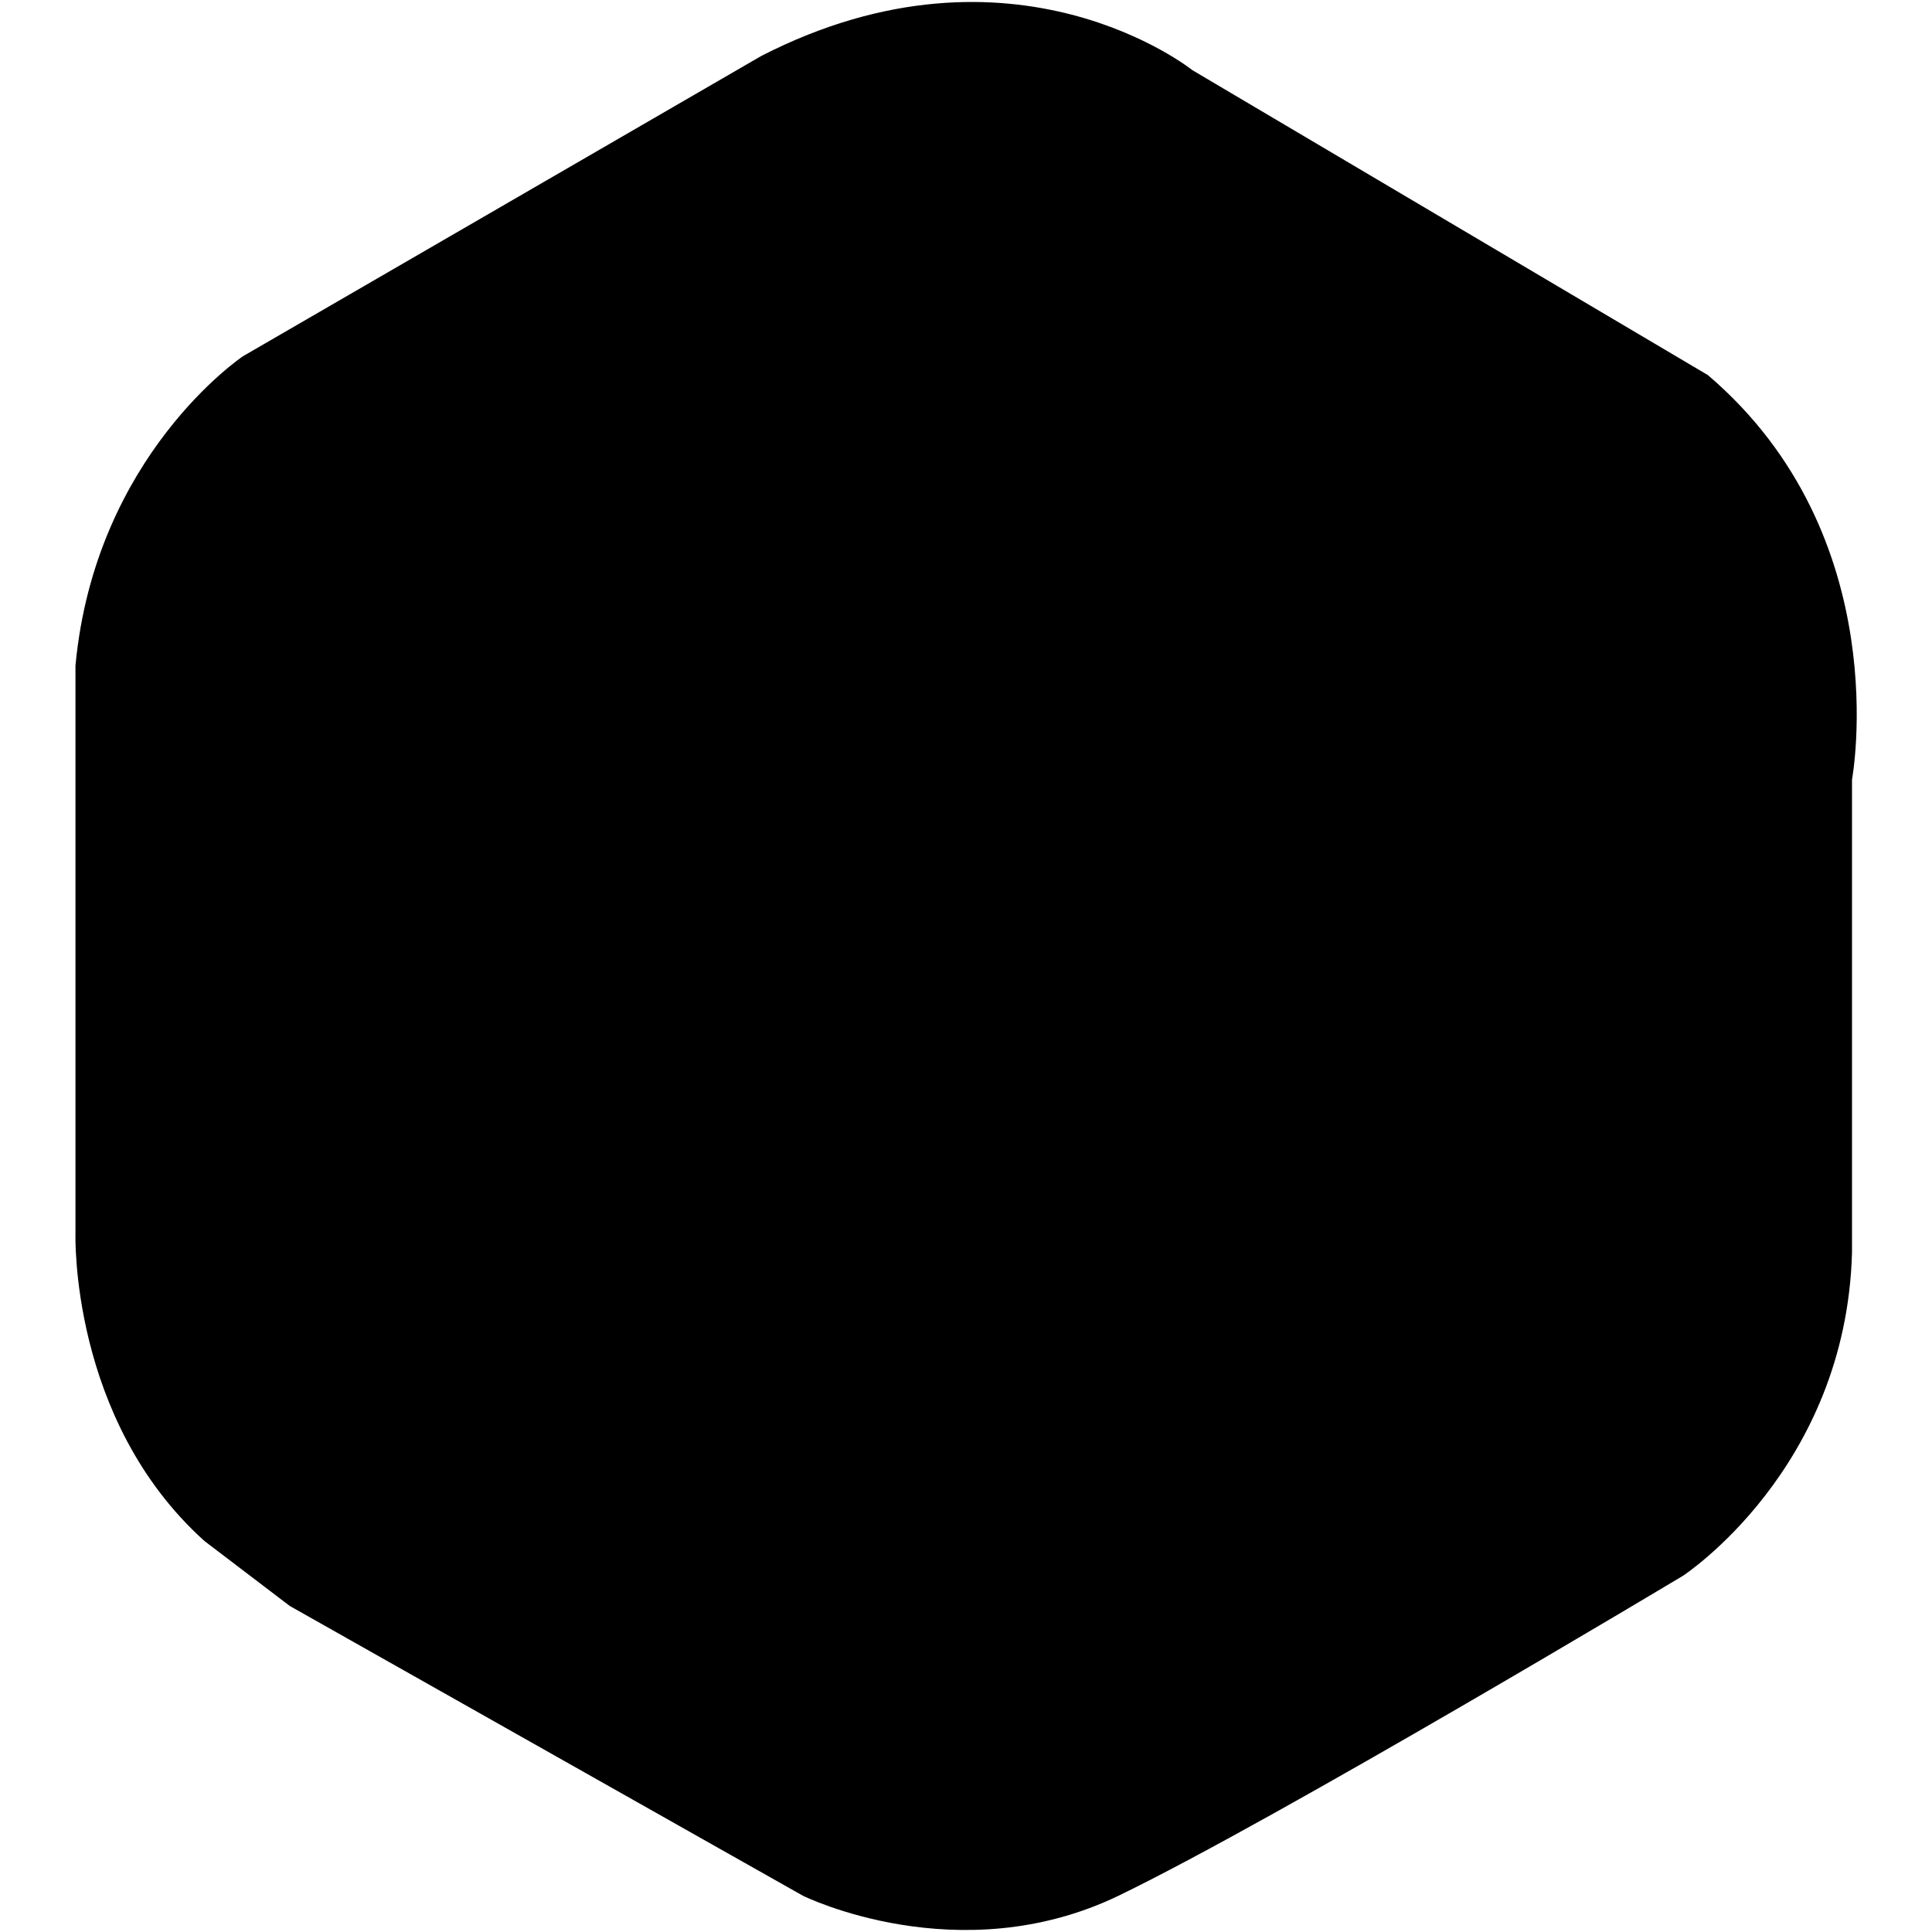
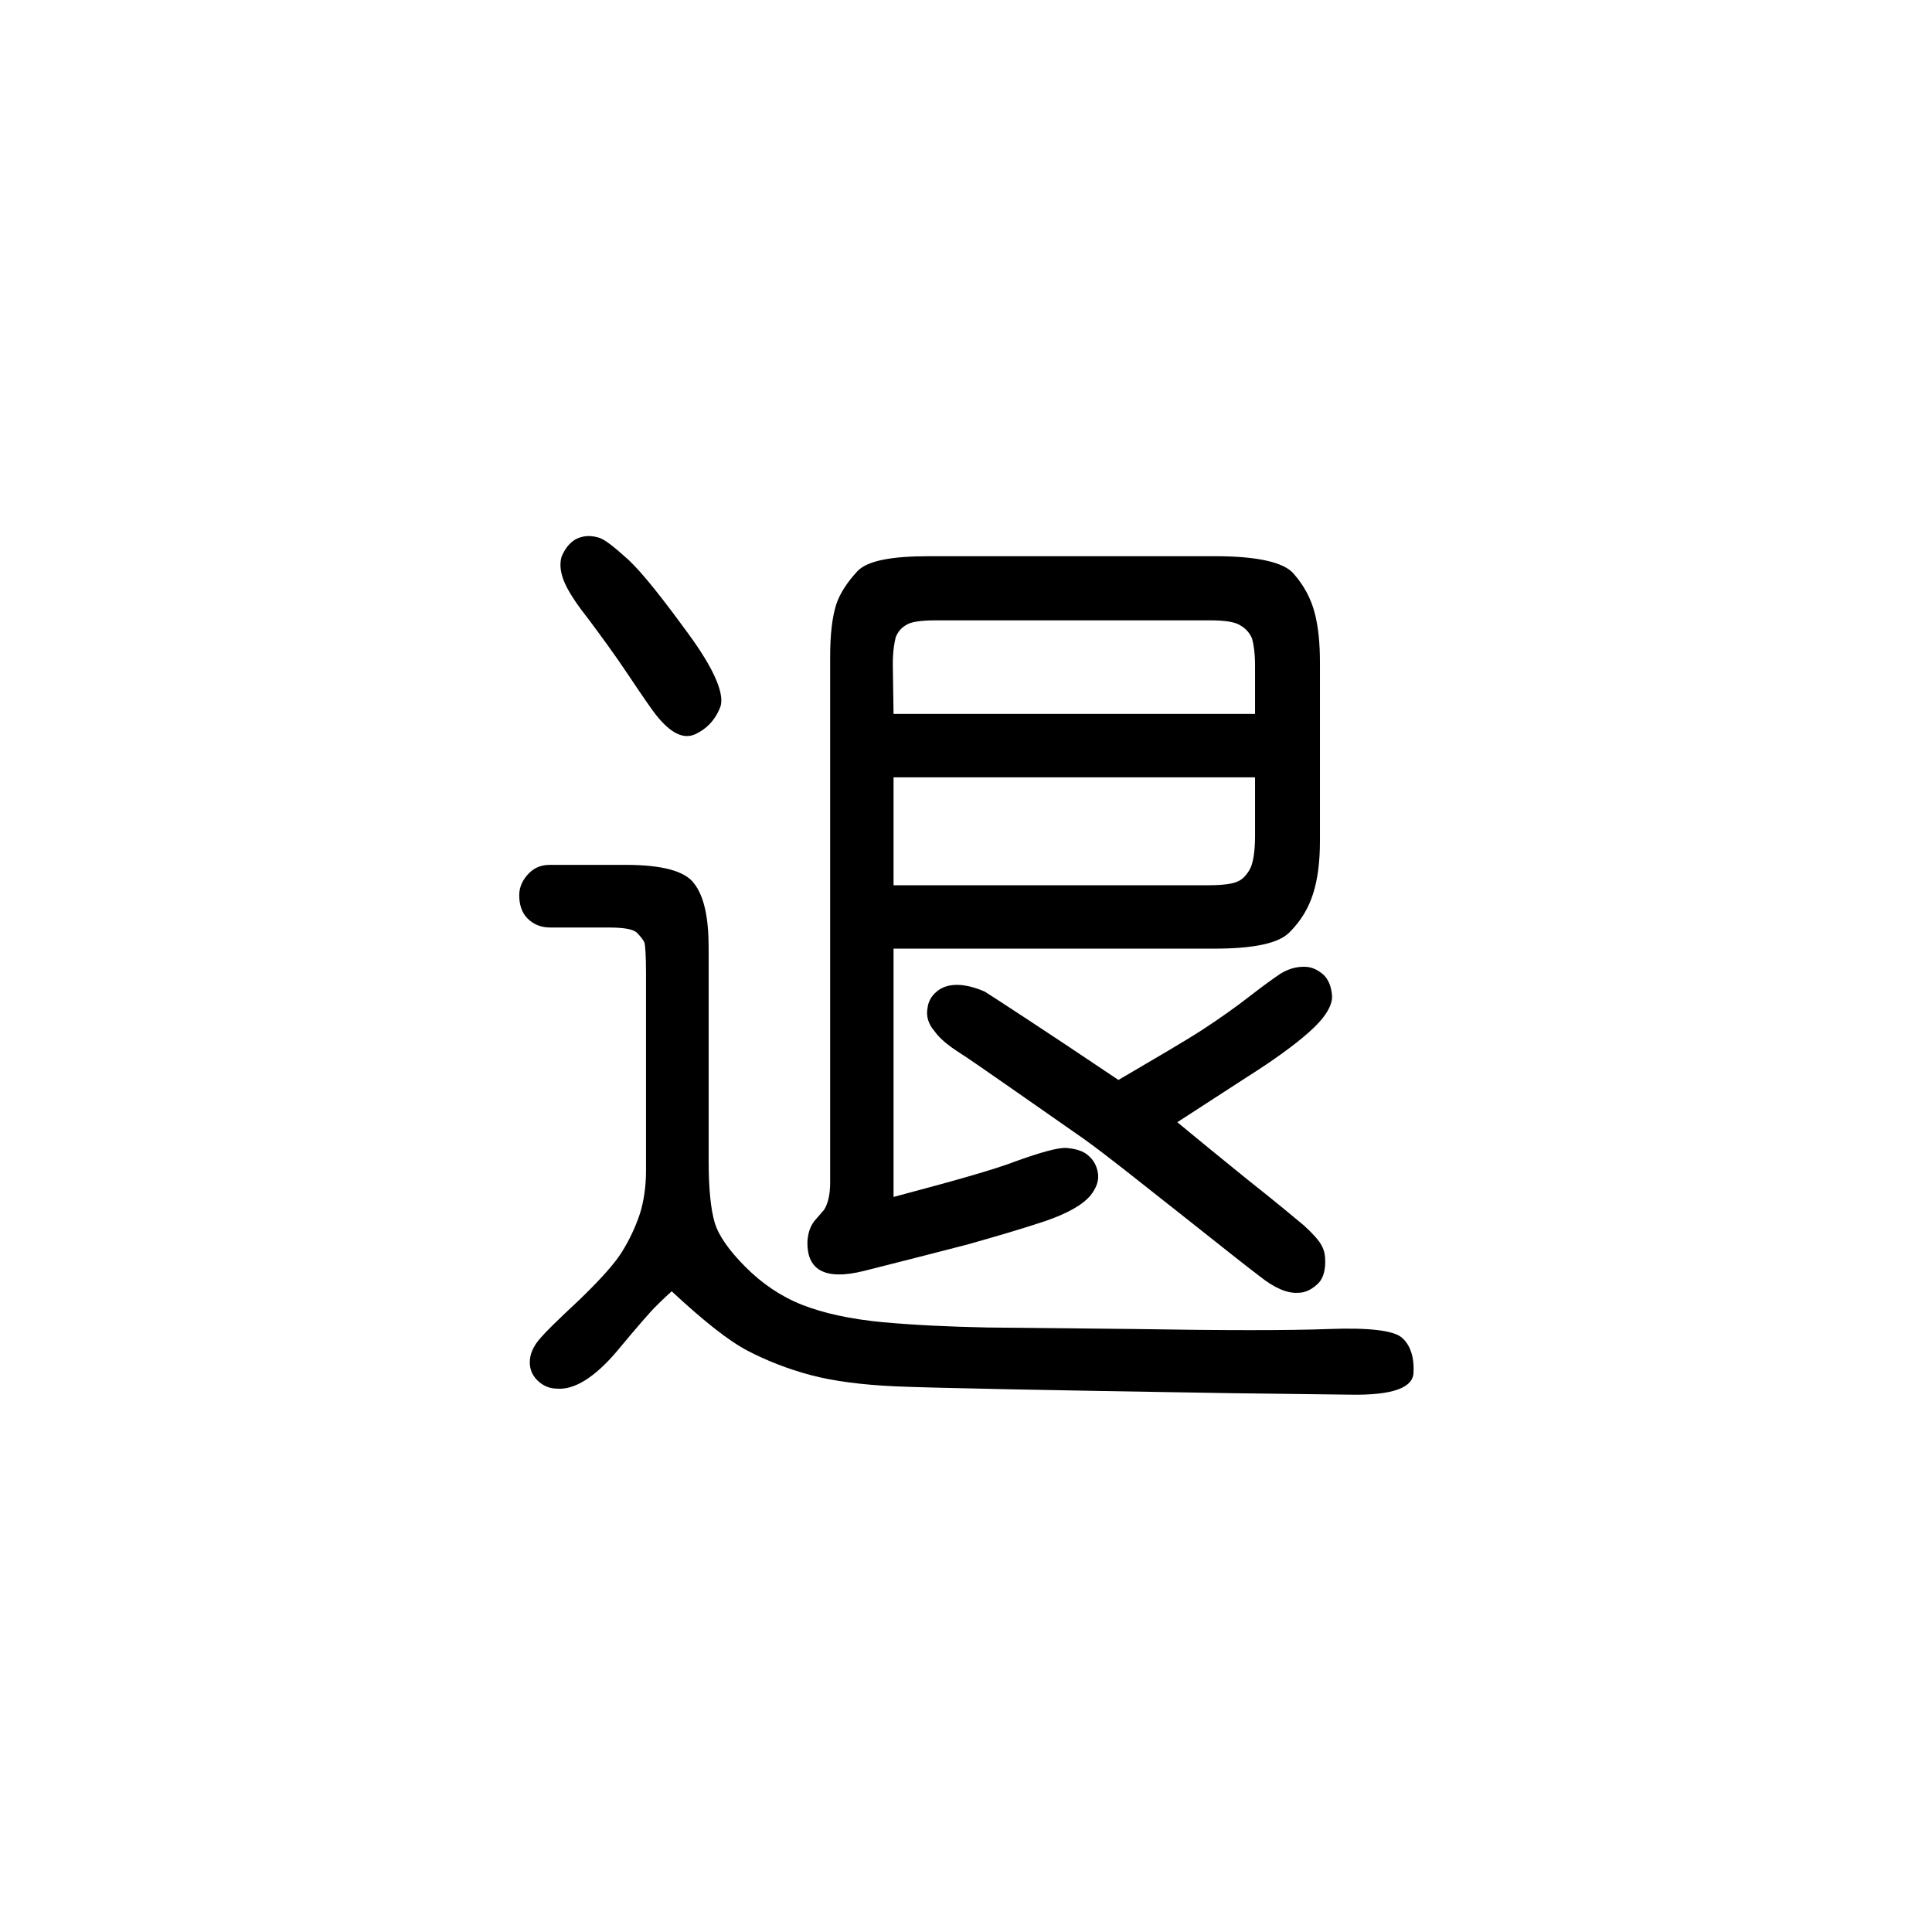
<svg xmlns="http://www.w3.org/2000/svg" version="1.1" x="0px" y="0px" viewBox="0 0 256 256" enable-background="new 0 0 256 256" xml:space="preserve">
  <g>
    <g>
-       <path fill="#000000" d="M210.3,207.3c-18.6,10.3-37,20.9-55.2,31.8c-18.2,10.9-36.4,10.9-54.6-0.1C82.3,228,64,217.3,45.4,207c-18.5-10.3-27.6-26.1-27.2-47.3c0.4-21.3,0.4-42.5,0.1-63.7C18,74.7,27.1,59,45.7,48.7c18.6-10.3,37-20.8,55.2-31.7c18.2-10.9,36.4-10.9,54.6,0.1C173.6,28,192,38.7,210.5,49c18.5,10.3,27.6,26.1,27.2,47.4c-0.4,21.2-0.4,42.5-0.1,63.7C238,181.3,228.9,197,210.3,207.3z" />
-       <path fill="#000000" d="M38.4,212.8l68,38.4c0,0,20.6,10.2,41.8,0c21.1-10.2,74.8-42.4,74.8-42.4s21.6-14.1,22.4-42.8v-62.7c0,0,6-32.2-19.1-53.6L158,9.3c0,0-23.7-19-57.1-1.9L32.2,47.2c0,0-19.6,13.1-22.2,41v75.2c0,0-0.8,24.7,17.1,40.8L38.4,212.8z" />
      <path fill="#000000" d="M85.6,155.2v-26.3c0-2.2-0.1-3.6-0.2-4c-0.2-0.4-0.5-0.8-1-1.3c-0.5-0.5-1.8-0.7-3.8-0.7h-7.7c-1.2,0-2.2-0.4-3-1.2c-0.8-0.8-1.1-1.9-1.1-3.1c0-1.1,0.5-2.1,1.3-2.9c0.8-0.8,1.7-1.1,2.8-1.1h10c4.8,0,7.9,0.8,9.1,2.5c1.3,1.7,1.9,4.5,1.9,8.5v28.3c0,3.7,0.3,6.4,0.8,8.1c0.5,1.7,1.9,3.7,4.1,5.9c2.2,2.2,4.7,3.9,7.5,5c2.8,1.1,6.4,1.9,10.7,2.3c4.4,0.4,9,0.6,13.8,0.7l19.5,0.2c11.9,0.2,20.5,0.2,25.8,0c5.3-0.2,8.5,0.2,9.6,1.1c1.1,0.9,1.7,2.5,1.6,4.6c0,2.1-2.8,3.1-8.4,3l-16-0.2c-25-0.4-39.7-0.7-44.2-0.9c-4.5-0.2-8.3-0.7-11.3-1.5c-3-0.8-5.8-1.9-8.3-3.2c-2.5-1.3-5.8-3.9-10.1-7.9c-1.1,1-1.8,1.7-2.3,2.2c-0.4,0.4-2.1,2.3-5,5.8c-2.9,3.4-5.6,5.1-7.9,4.9c-1,0-1.9-0.4-2.6-1.1c-0.7-0.7-1-1.5-1-2.4c0-1,0.4-2.1,1.5-3.3c0.5-0.6,2.1-2.2,5-4.9c2.8-2.7,4.7-4.8,5.7-6.4c1-1.6,1.8-3.3,2.4-5.1C85.3,159.2,85.6,157.2,85.6,155.2z M86.9,94.7c-0.4-0.5-1.6-2.2-3.6-5.2c-2-3-3.8-5.4-5.2-7.3c-1.5-1.9-2.6-3.5-3.2-4.8s-0.8-2.5-0.5-3.6c0.4-1,1-1.8,1.8-2.3c0.9-0.5,1.9-0.6,3-0.3c0.9,0.2,2.2,1.3,4.1,3c1.9,1.8,4.5,5.1,8,9.9c3.5,4.8,4.8,8.1,4.1,9.7c-0.7,1.7-1.8,2.8-3.3,3.5C90.5,98,88.8,97.1,86.9,94.7z M118.4,125.8v32.8c7.9-2.1,13.3-3.6,16.4-4.8c3.1-1.1,5.2-1.7,6.4-1.7c1.3,0.1,2.4,0.4,3.1,1.1c0.7,0.6,1.1,1.5,1.2,2.4c0.1,1-0.3,1.9-1,2.8c-1.1,1.3-3.1,2.4-6,3.4c-3,1-6.4,2-10.3,3.1c-3.9,1-8.5,2.2-13.7,3.5c-5.2,1.3-7.7-0.1-7.5-4.1c0.1-0.9,0.3-1.7,0.9-2.5l1.3-1.5c0.5-0.8,0.8-2,0.8-3.6V87c0-3.1,0.3-5.3,0.8-6.9c0.5-1.5,1.5-3,2.8-4.4c1.3-1.4,4.5-2,9.5-2H161c5.6,0,9.1,0.8,10.4,2.3c1.4,1.6,2.3,3.3,2.8,5.2c0.5,1.9,0.7,4.1,0.7,6.6v23.6c0,2.8-0.3,5.1-0.9,7c-0.6,1.9-1.6,3.6-3.1,5.1c-1.4,1.5-4.8,2.2-10,2.2H118.4L118.4,125.8z M118.4,94.6h47.9v-6.4c0-1.7-0.2-2.9-0.4-3.6c-0.3-0.7-0.8-1.3-1.5-1.7c-0.7-0.5-2.1-0.7-4.1-0.7H124c-2,0-3.3,0.2-3.9,0.6c-0.7,0.4-1.1,0.9-1.4,1.6c-0.2,0.7-0.4,2-0.4,3.6L118.4,94.6L118.4,94.6z M118.4,117.3h41.7c2,0,3.3-0.2,3.9-0.5c0.7-0.3,1.2-0.9,1.6-1.6c0.4-0.7,0.7-2.2,0.7-4.4V103h-47.9V117.3z M148.2,143.1c5.1-3,8.9-5.2,11.2-6.7c2.3-1.5,4.4-3,6.2-4.4c1.8-1.4,3.2-2.4,4.1-3c1-0.6,2-0.9,3.1-0.9c1,0,1.8,0.4,2.5,1c0.7,0.6,1.1,1.6,1.2,2.8c0.1,1.3-0.9,3-3.2,5c-1.7,1.5-4.4,3.5-8.2,5.9l-9.1,5.9c2.4,2,5.6,4.6,9.3,7.6c3.8,3,6.3,5.1,7.5,6.1c1.2,1.1,2,2,2.3,2.6c0.4,0.7,0.5,1.4,0.5,2.2c0,1.4-0.4,2.5-1.2,3.1c-0.8,0.7-1.6,1-2.4,1c-1.4,0.1-3.1-0.6-5.1-2.2c-2-1.5-5.6-4.4-10.8-8.5c-5.2-4.1-9.3-7.4-12.5-9.7l-9.6-6.7c-3.3-2.3-5.6-3.9-7-4.8c-1.4-0.9-2.5-1.8-3.2-2.8c-0.8-0.9-1.1-2-0.9-3c0.1-0.9,0.5-1.6,1.2-2.2c0.7-0.6,1.6-0.9,2.7-0.9c1.1,0,2.3,0.3,3.7,0.9C131.9,132.3,137.8,136.1,148.2,143.1z" />
    </g>
  </g>
</svg>